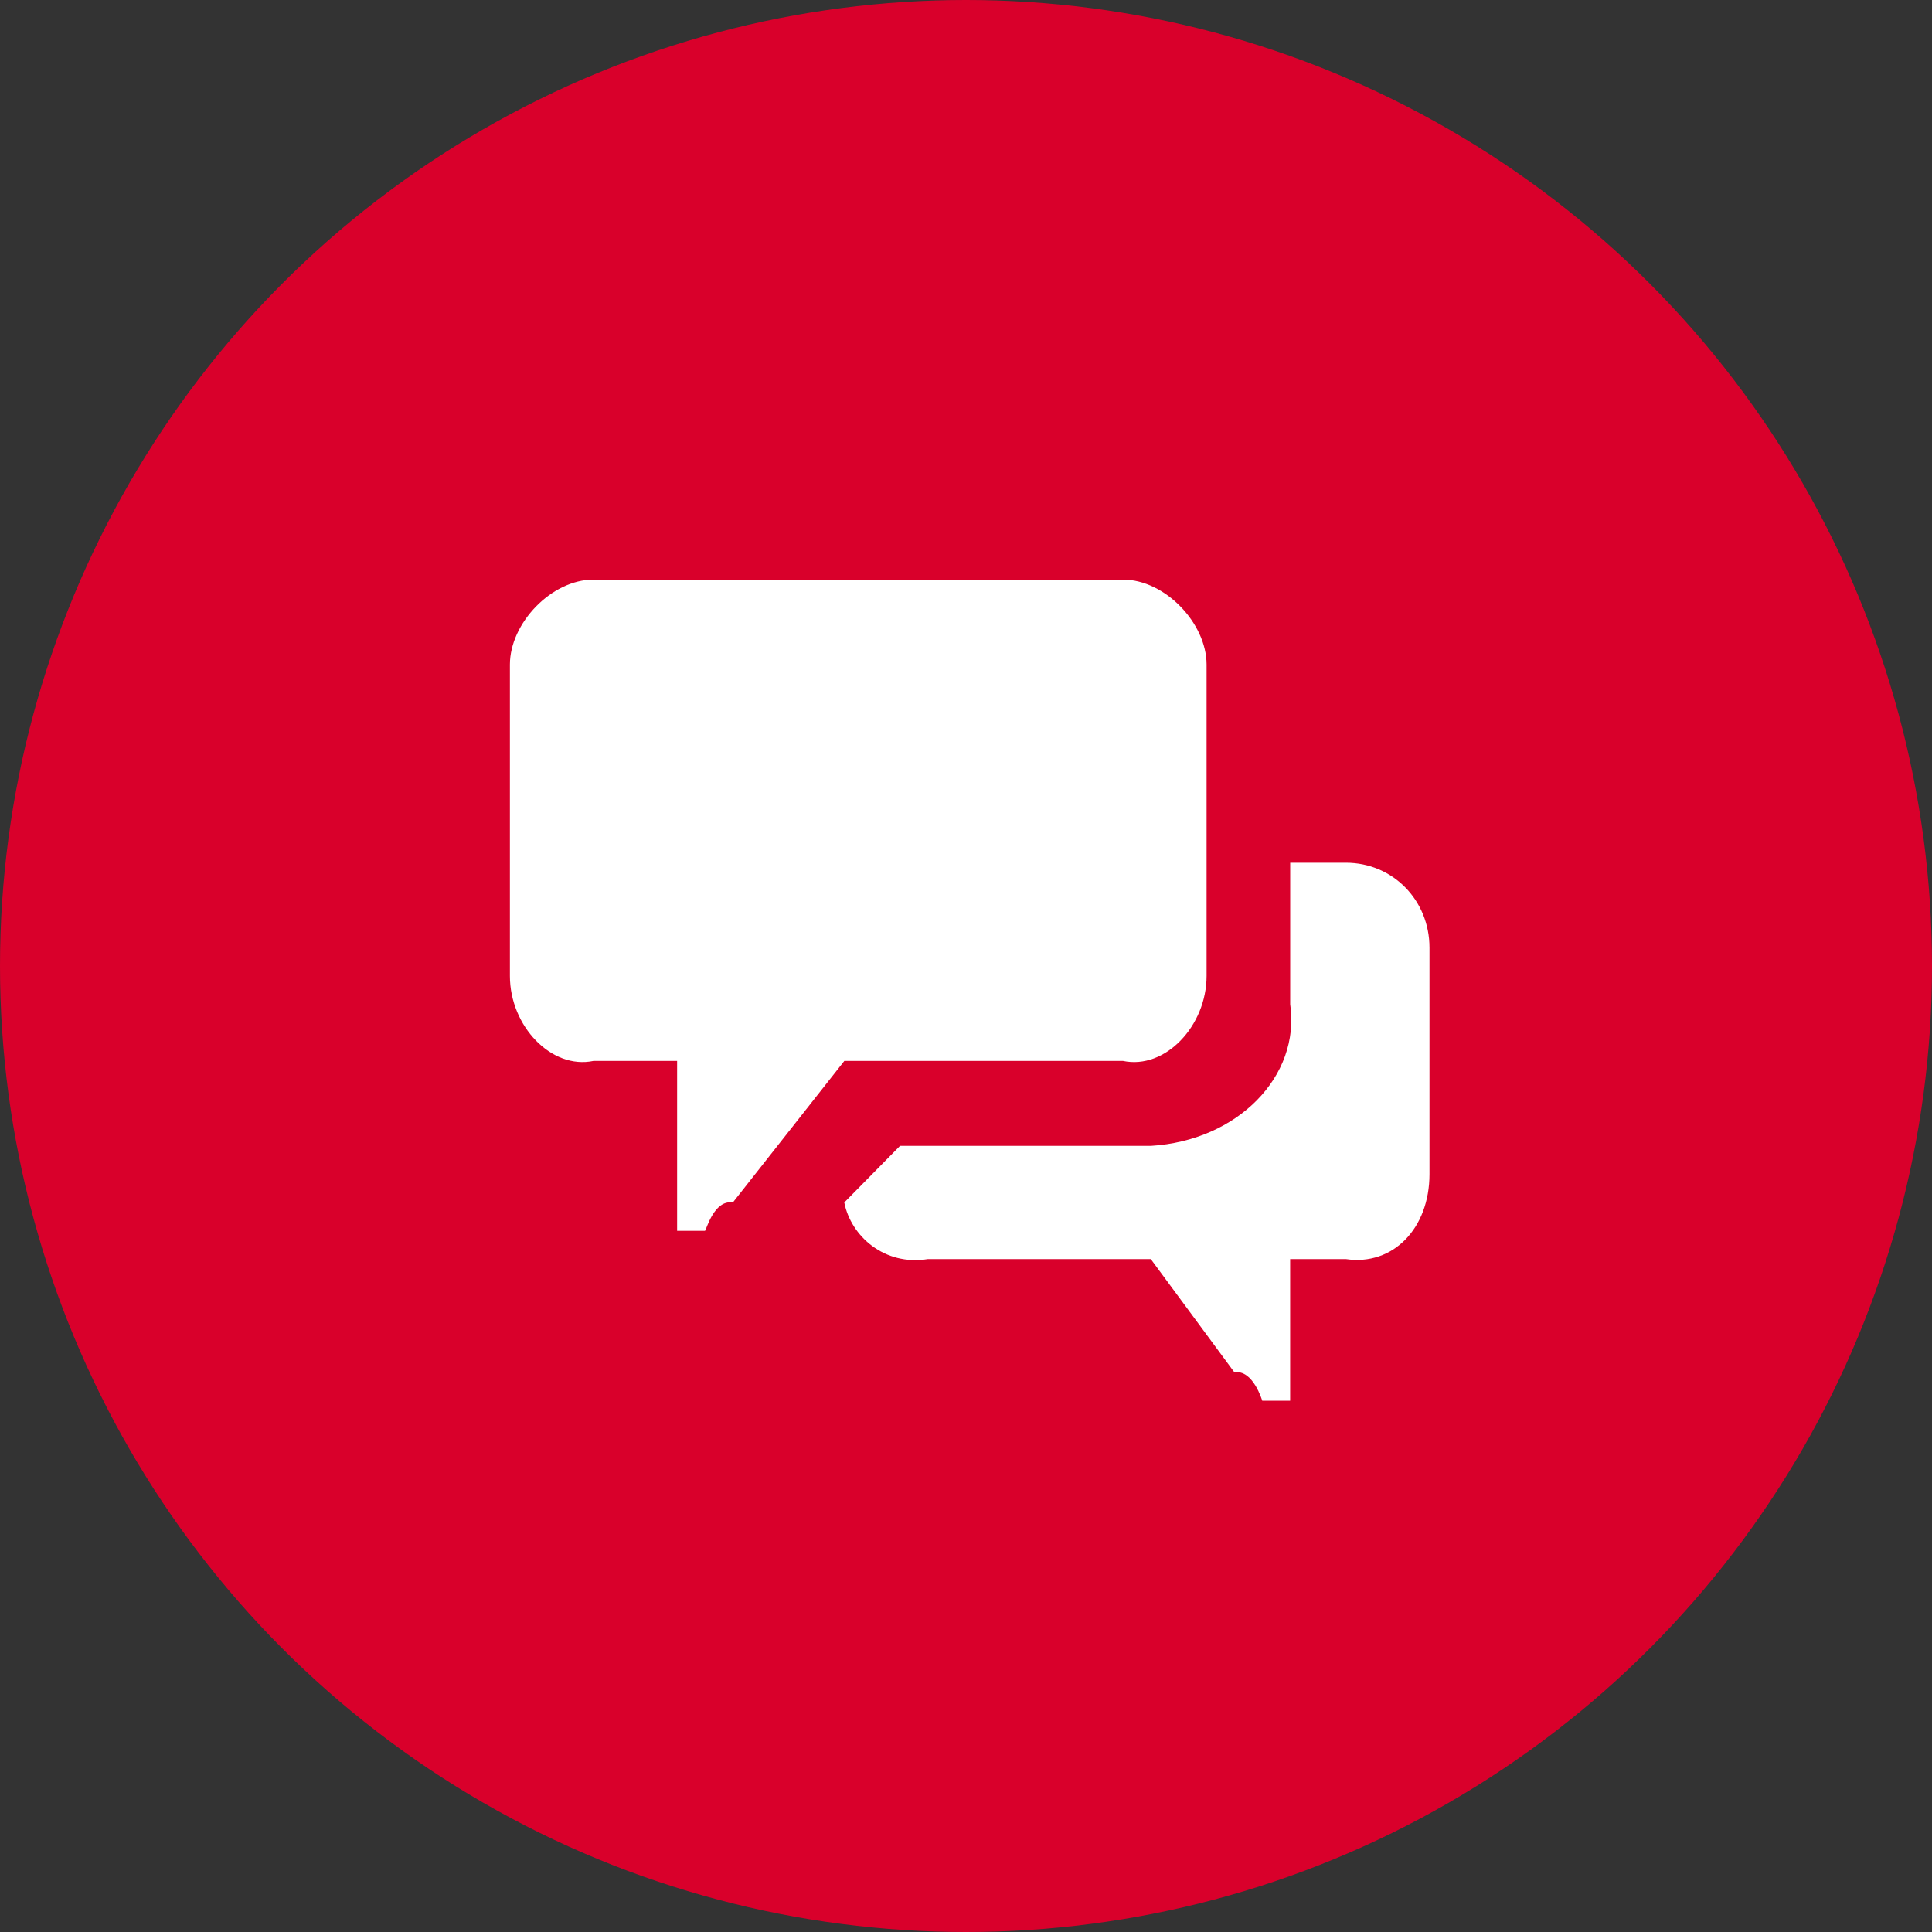
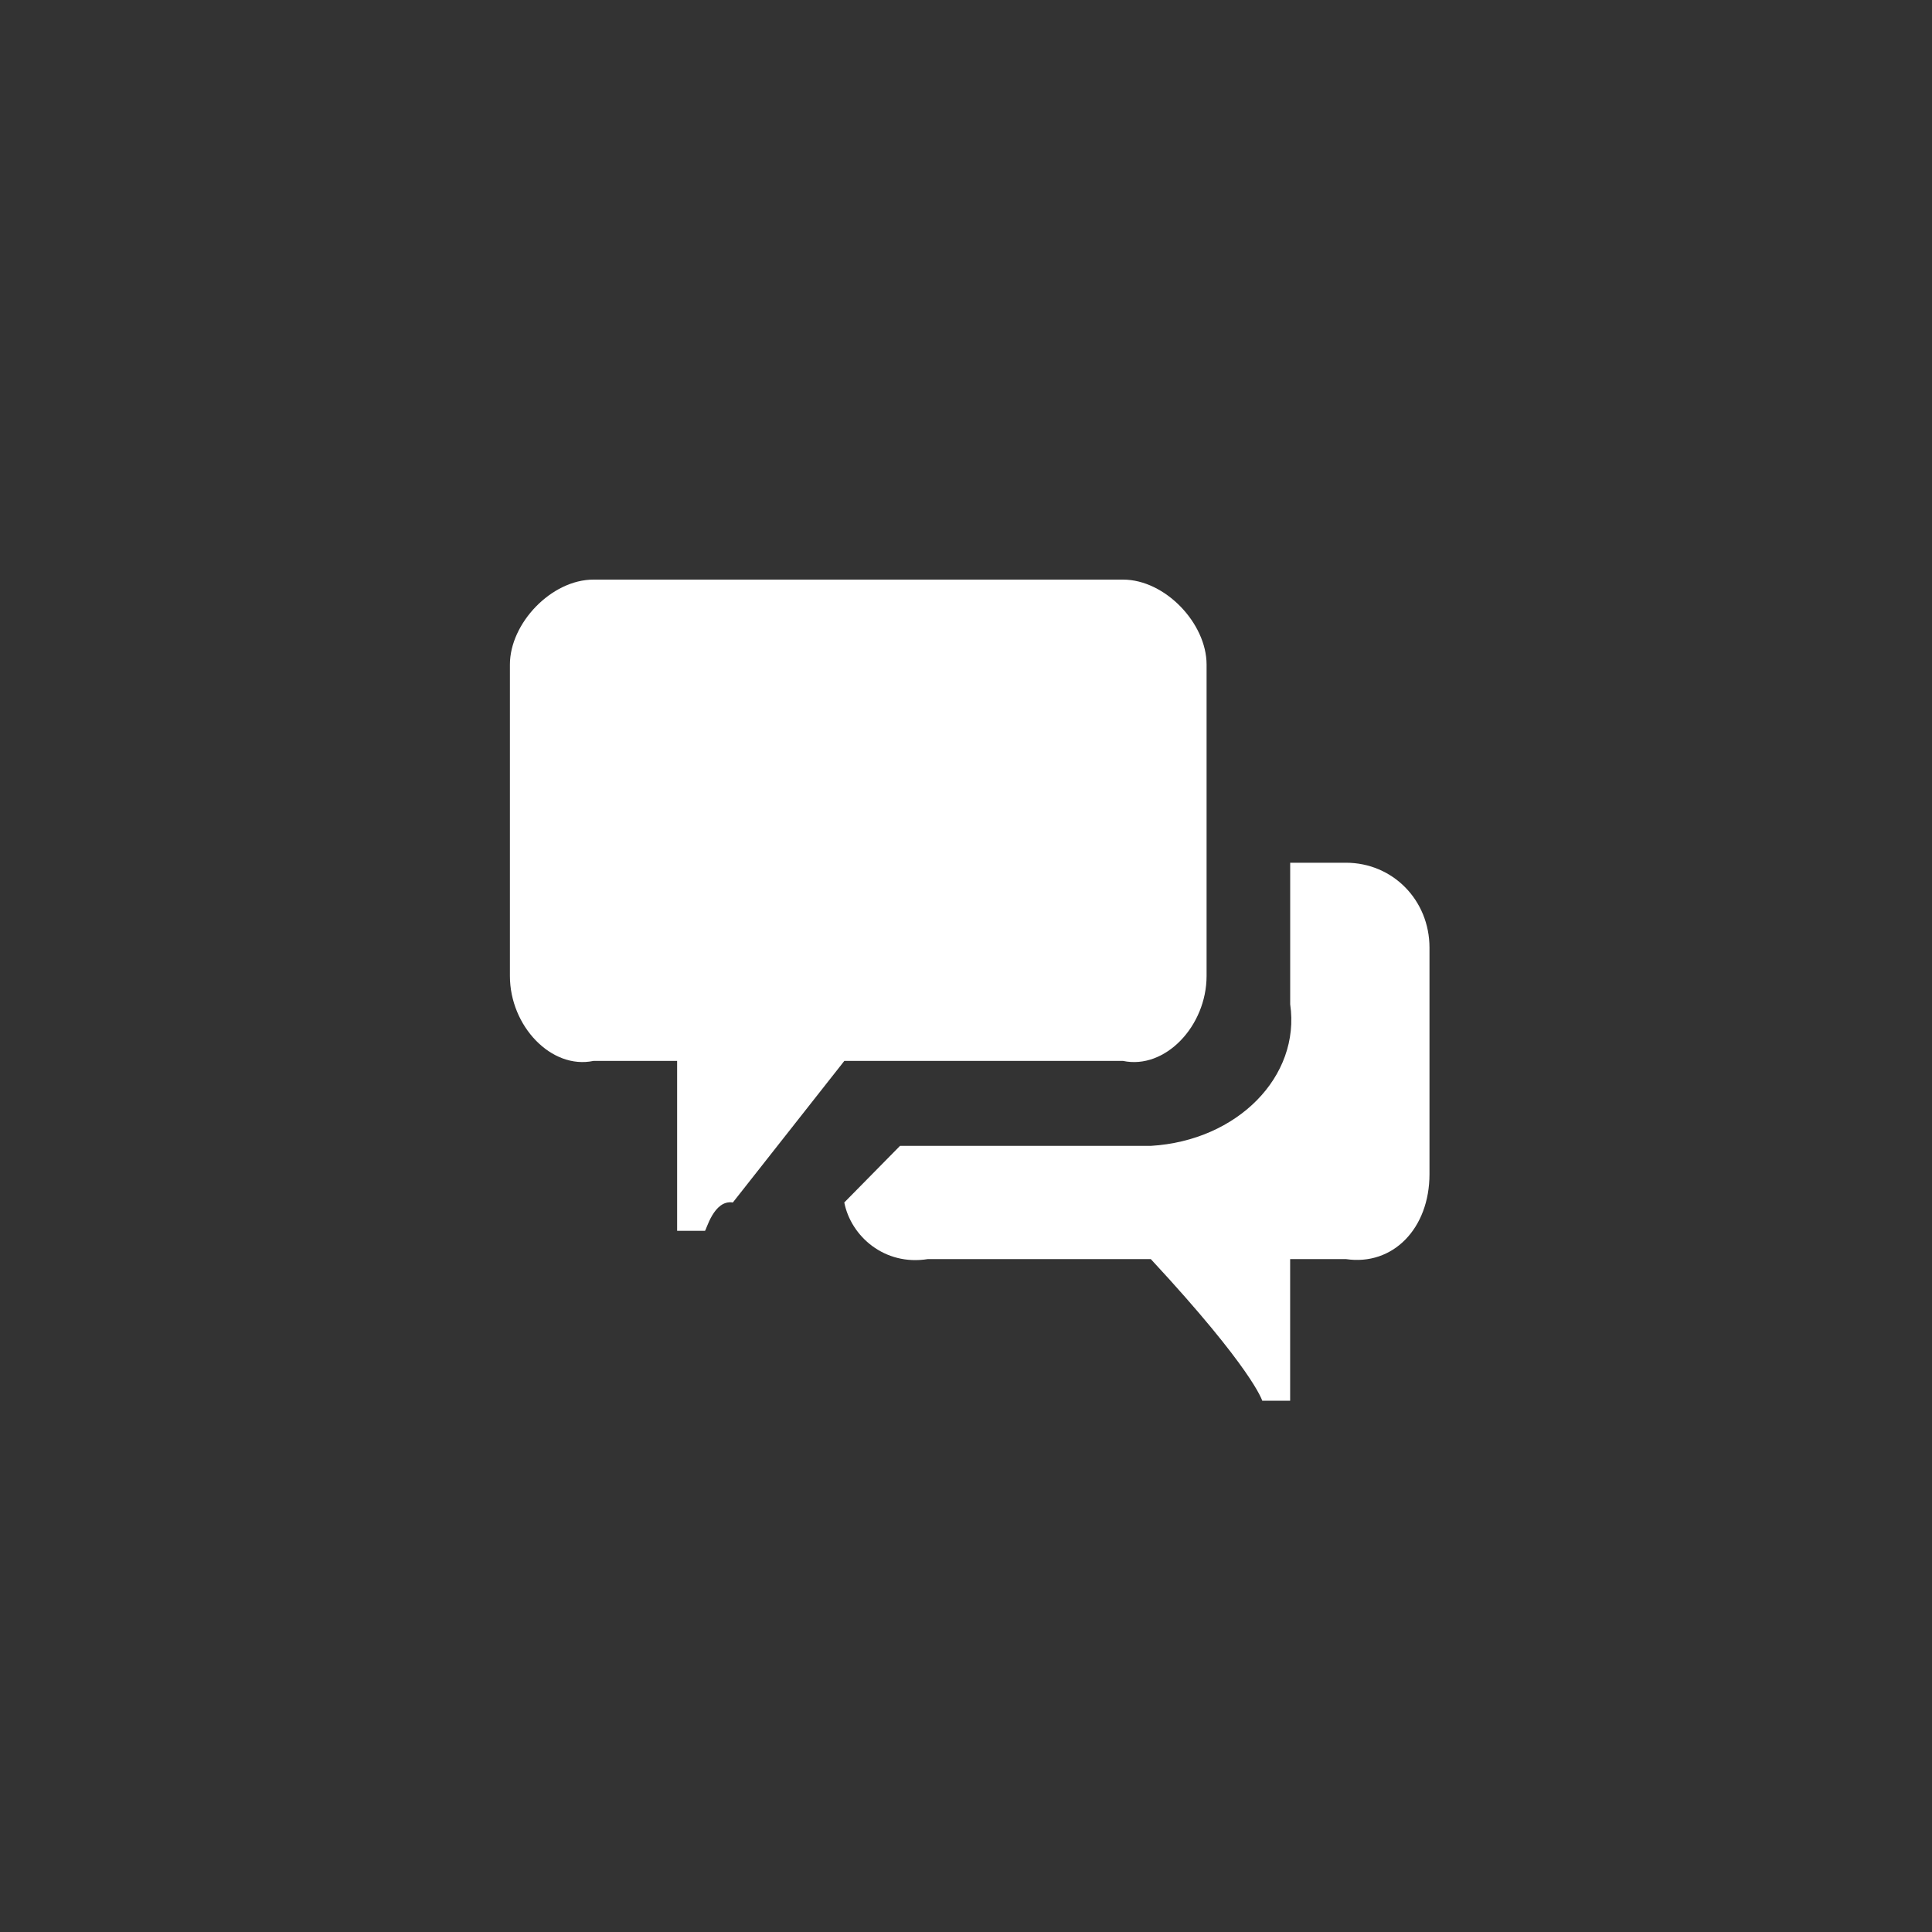
<svg xmlns="http://www.w3.org/2000/svg" version="1.1" x="0px" y="0px" width="40px" height="40px" viewBox="0 0 40 40" style="enable-background:new 0 0 40 40;" xml:space="preserve">
  <rect x="0" y="0" width="40" height="40" fill="#333333" stroke="none" />
  <g id="Слой_1">
-     <circle style="fill:#D9002B;" cx="20" cy="20" r="20" />
-     <path style="fill-rule:evenodd;clip-rule:evenodd;fill:#FFFFFF;" d="M24.981,20.206v-6.447c0-0.853-0.858-1.759-1.731-1.759H12.288   c-0.873,0-1.731,0.905-1.731,1.759v6.447c0,1.037,0.858,1.942,1.731,1.759h1.731v3.518h0.576c0.025,0,0.18-0.65,0.578-0.587   l2.308-2.931h5.769C24.122,22.149,24.98,21.244,24.981,20.206L24.981,20.206z M26.712,17.862v2.931   c0.216,1.491-1.088,2.823-2.885,2.931h-5.193l-1.154,1.172c0.136,0.696,0.831,1.317,1.73,1.172h4.616l1.731,2.345   C25.943,28.35,26.133,29,26.133,29h0.578v-2.932h1.154c0.972,0.145,1.731-0.632,1.731-1.759v-4.688   c0-0.983-0.759-1.759-1.731-1.759H26.712L26.712,17.862z" />
+     <path style="fill-rule:evenodd;clip-rule:evenodd;fill:#FFFFFF;" d="M24.981,20.206v-6.447c0-0.853-0.858-1.759-1.731-1.759H12.288   c-0.873,0-1.731,0.905-1.731,1.759v6.447c0,1.037,0.858,1.942,1.731,1.759h1.731v3.518h0.576c0.025,0,0.18-0.65,0.578-0.587   l2.308-2.931h5.769C24.122,22.149,24.98,21.244,24.981,20.206L24.981,20.206z M26.712,17.862v2.931   c0.216,1.491-1.088,2.823-2.885,2.931h-5.193l-1.154,1.172c0.136,0.696,0.831,1.317,1.73,1.172h4.616C25.943,28.35,26.133,29,26.133,29h0.578v-2.932h1.154c0.972,0.145,1.731-0.632,1.731-1.759v-4.688   c0-0.983-0.759-1.759-1.731-1.759H26.712L26.712,17.862z" />
  </g>
  <g id="Слой_2">
    <g>
	</g>
    <g>
	</g>
    <g>
	</g>
    <g>
	</g>
    <g>
	</g>
    <g>
	</g>
  </g>
</svg>